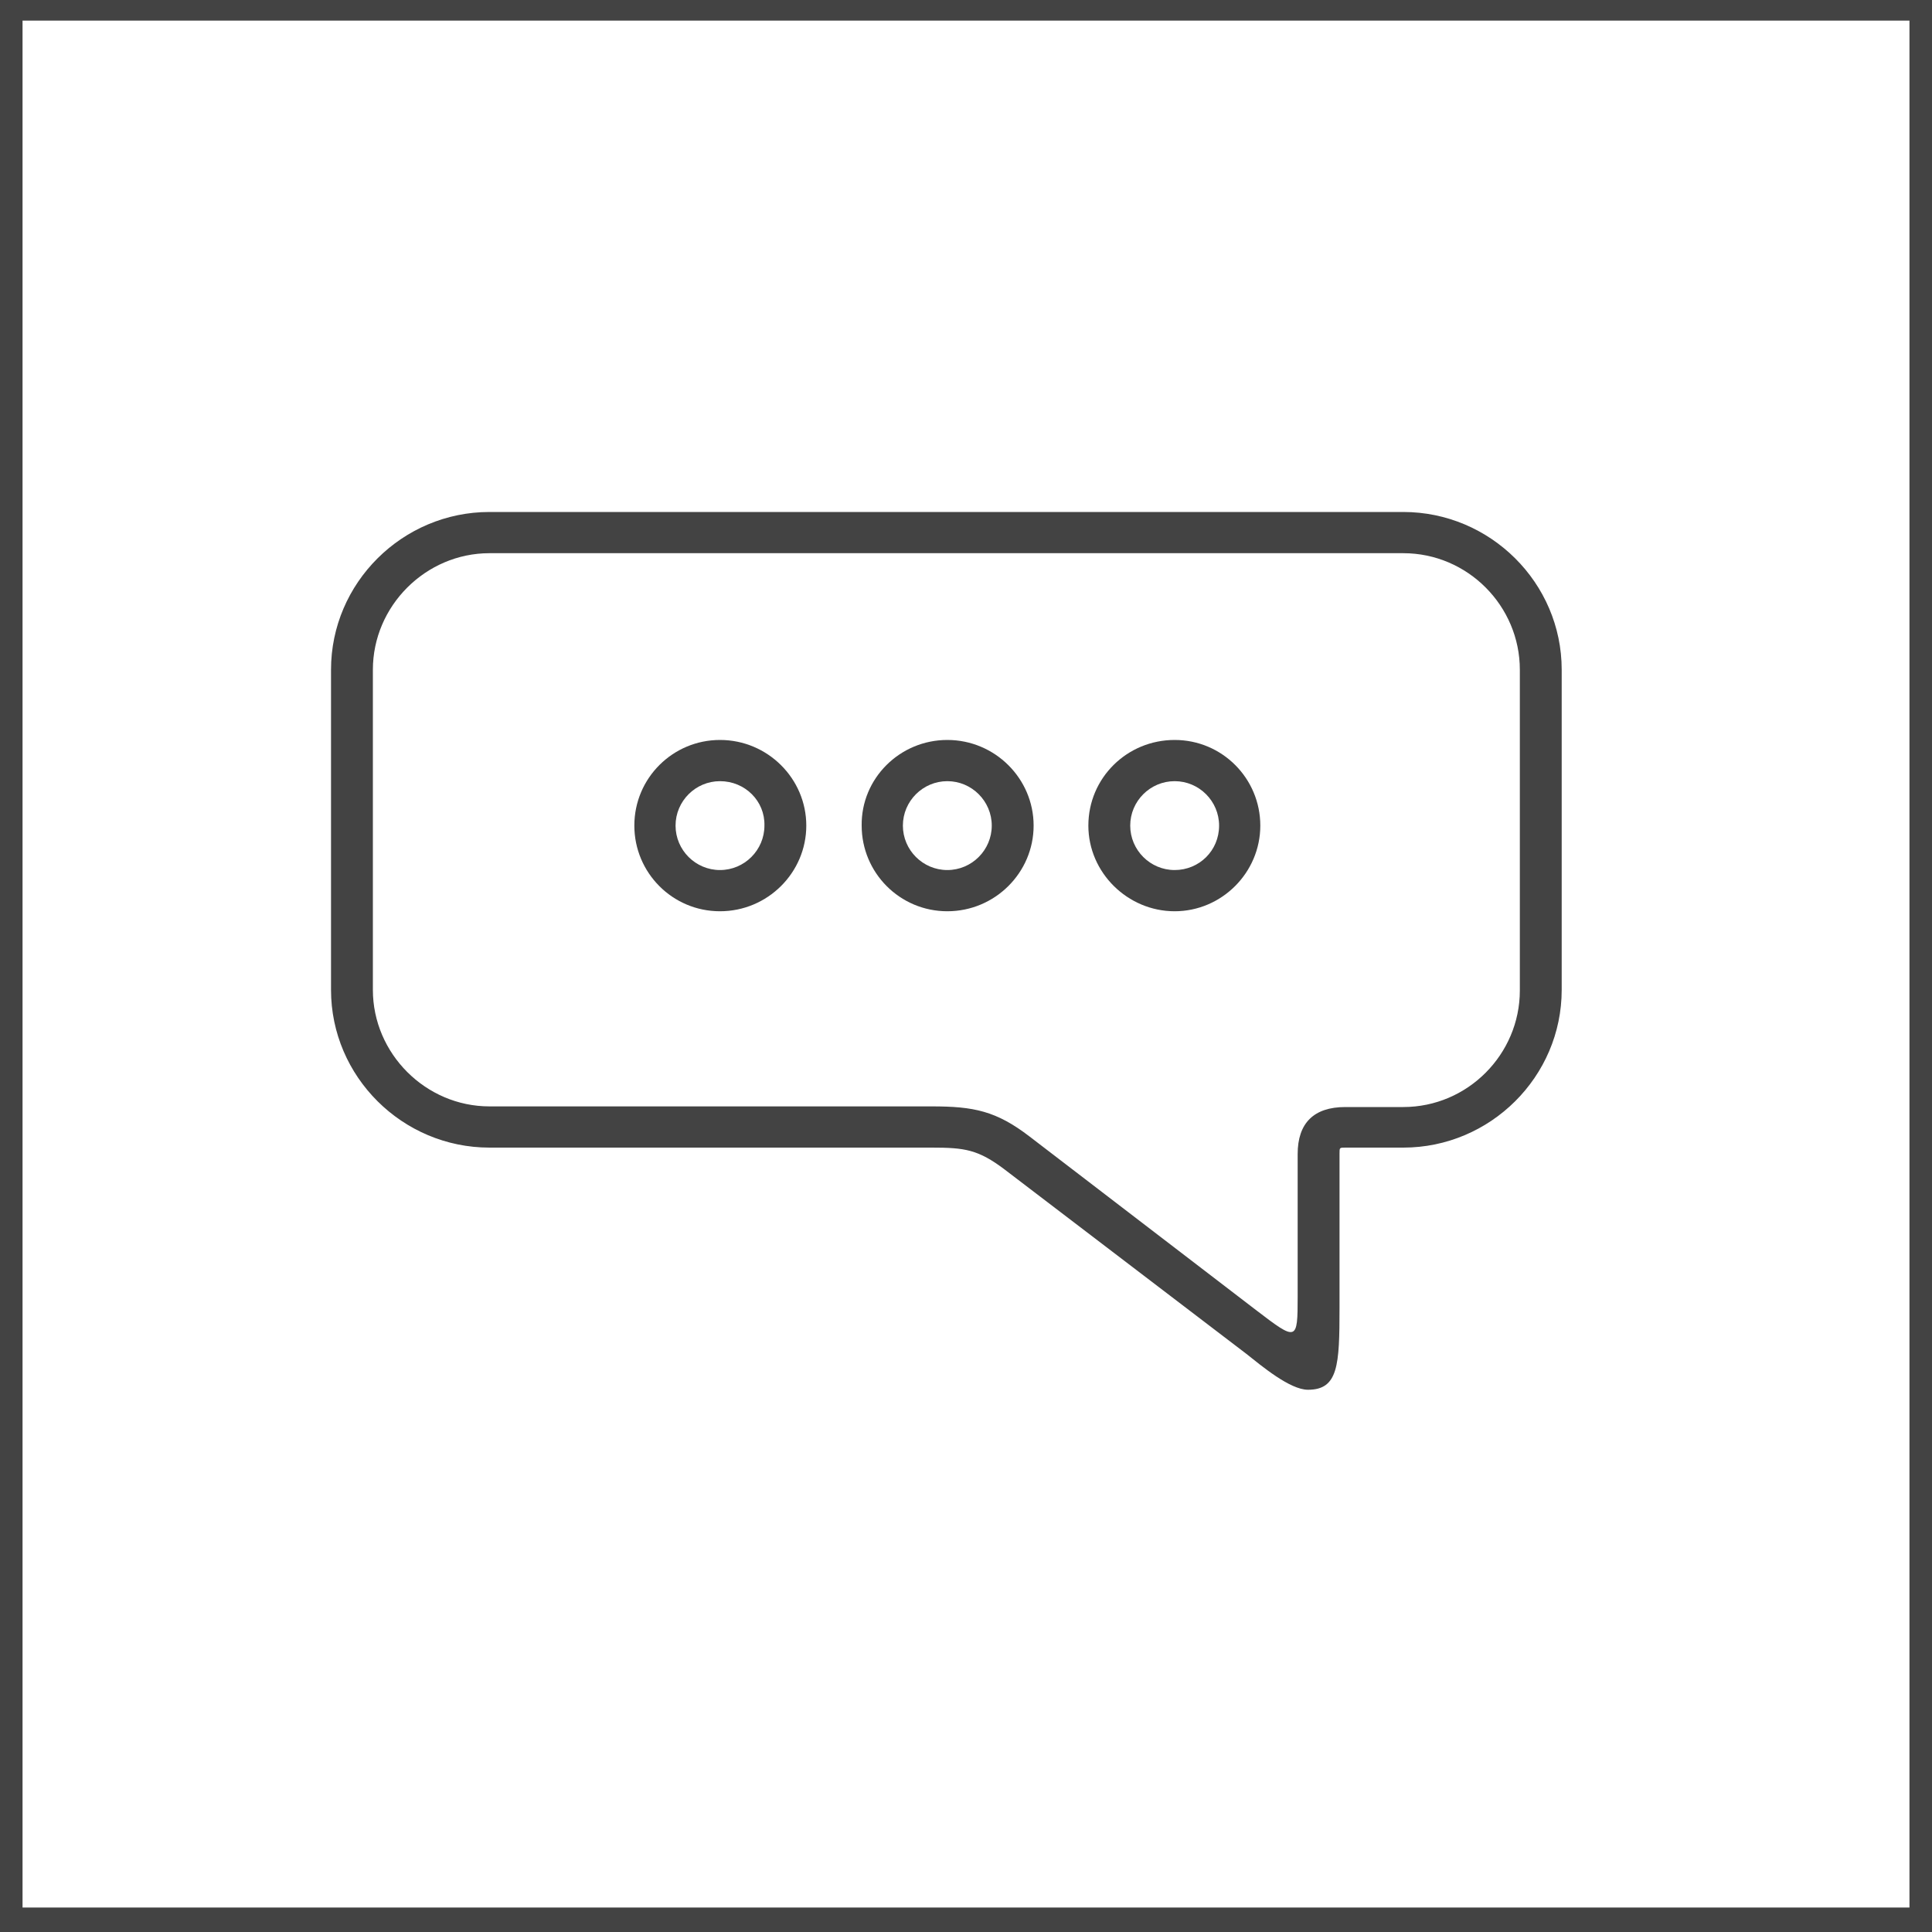
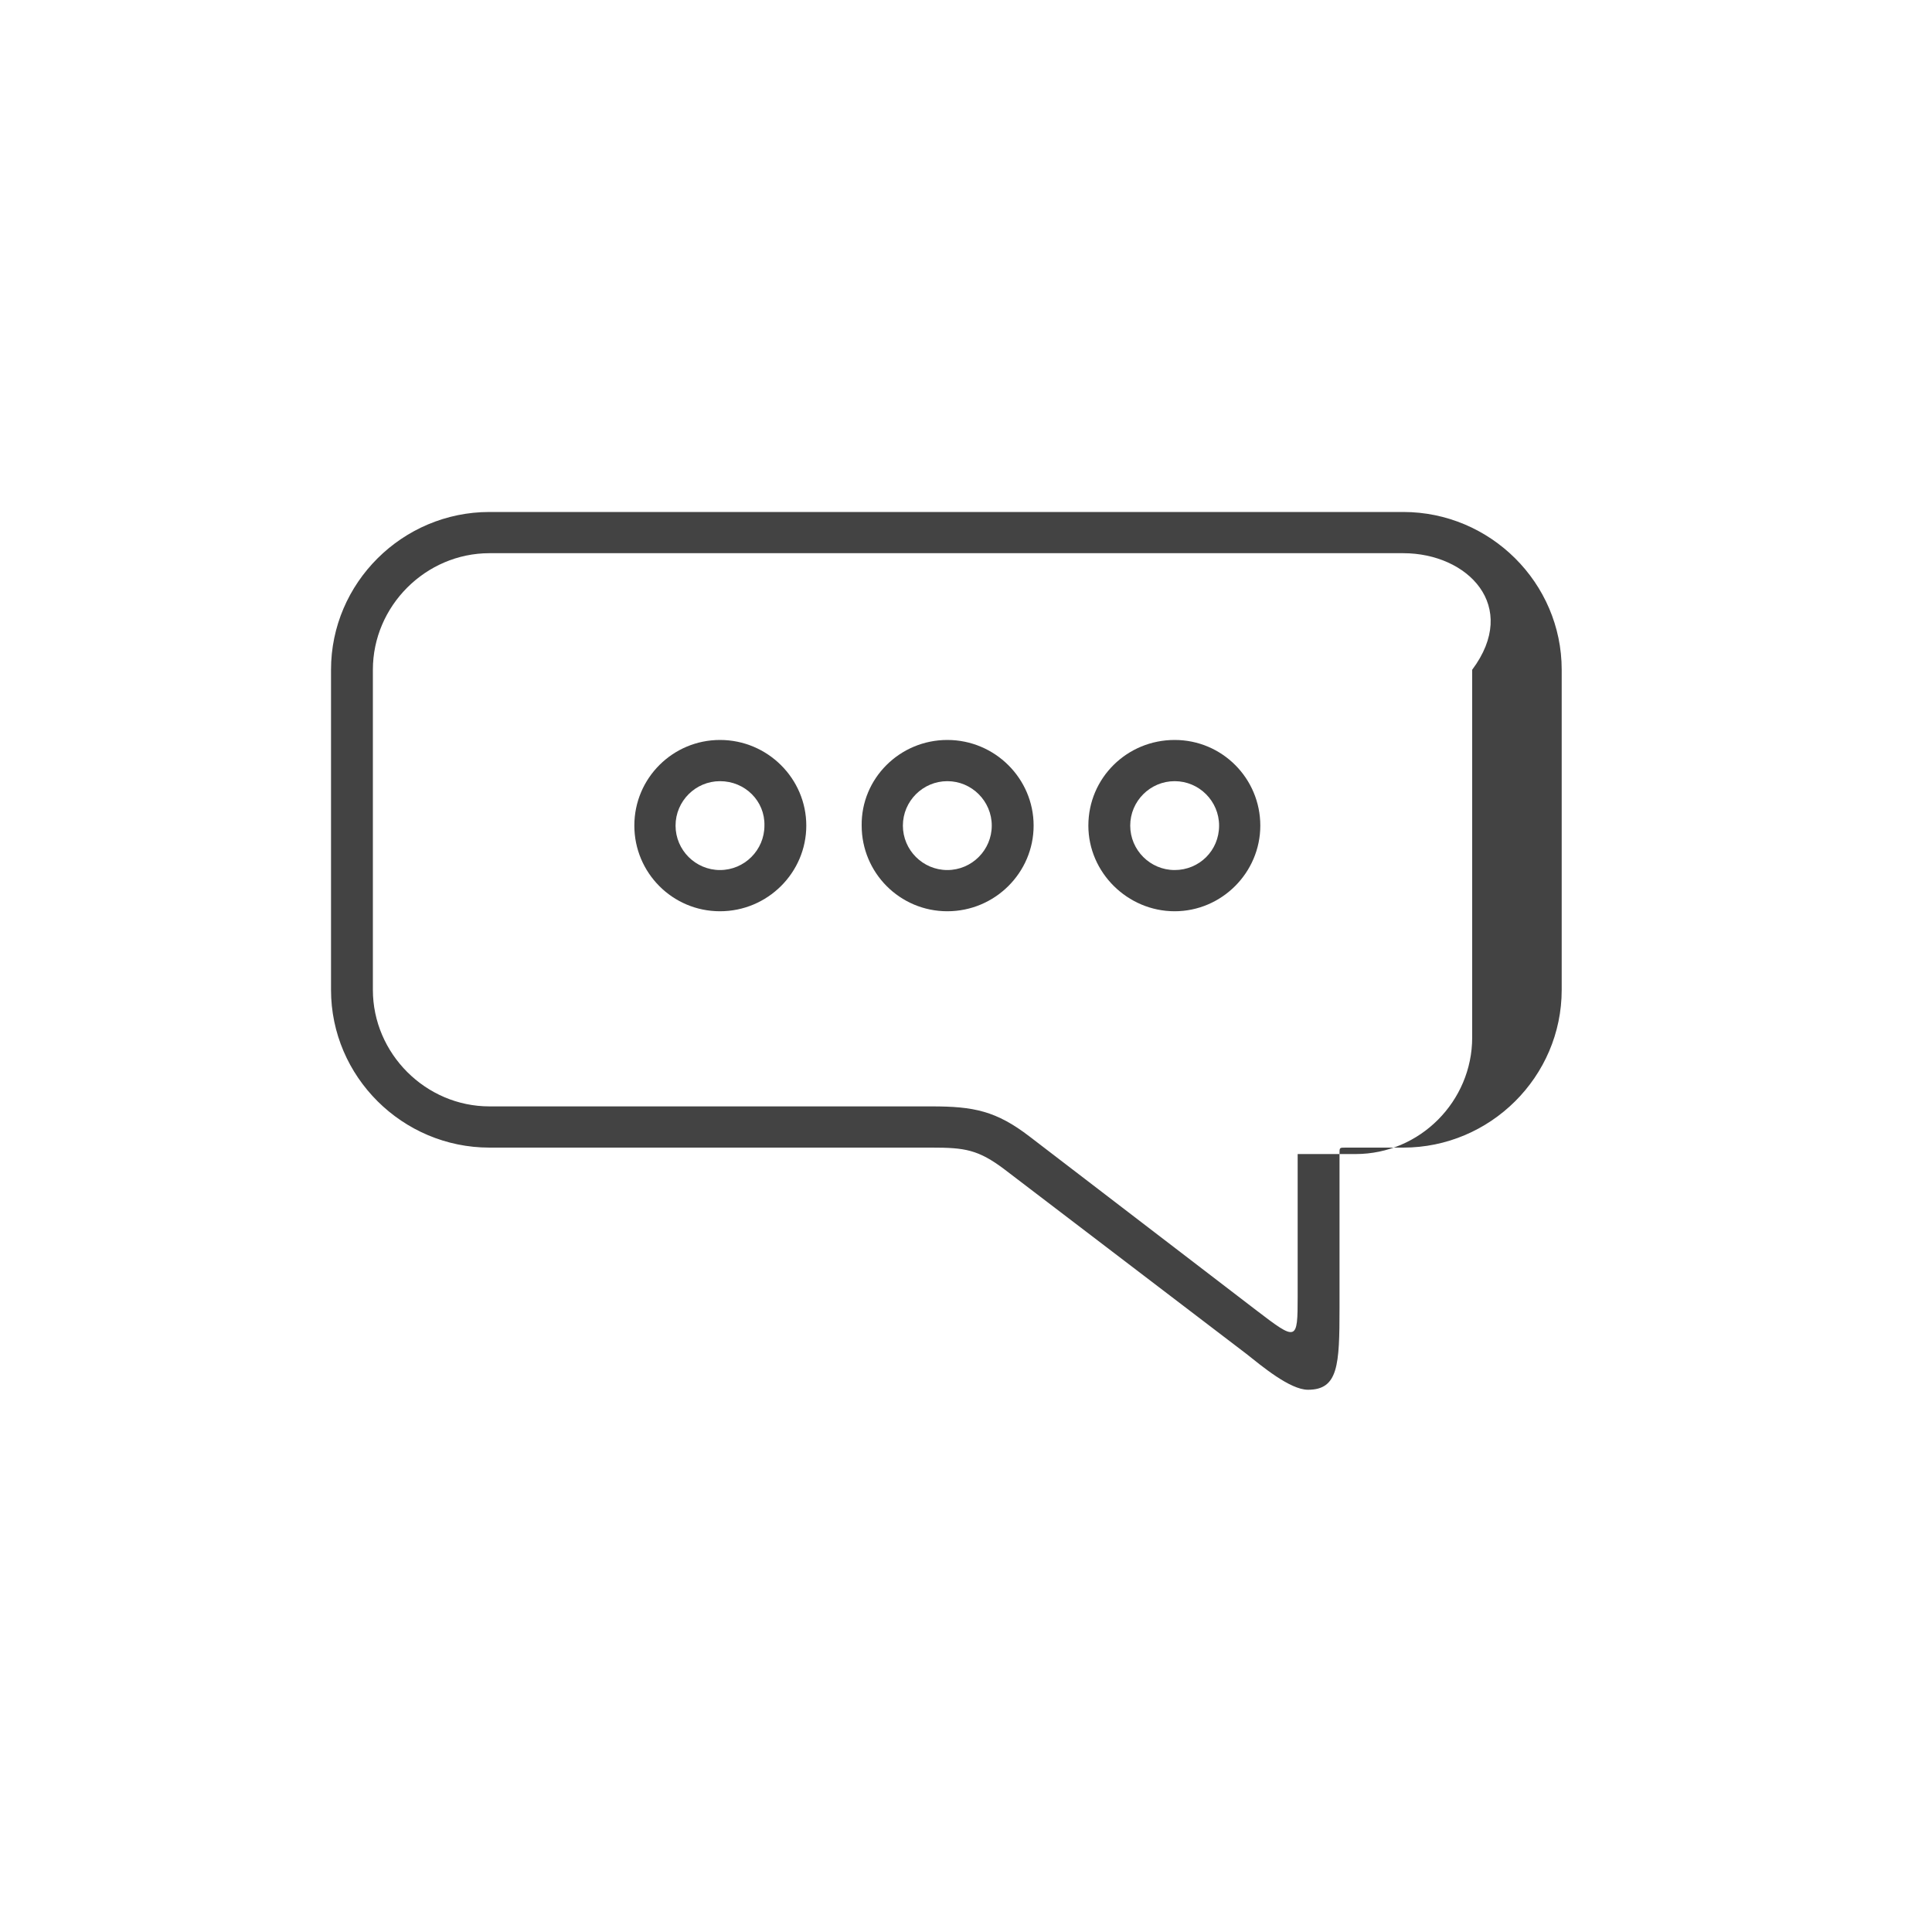
<svg xmlns="http://www.w3.org/2000/svg" version="1.1" id="Layer_1" x="0px" y="0px" viewBox="0 0 300 300" style="enable-background:new 0 0 300 300;" xml:space="preserve">
  <style type="text/css"> .st0{fill-rule:evenodd;clip-rule:evenodd;fill:none;stroke:#434343;stroke-width:6;stroke-miterlimit:10;} .st1{fill:#434343;} </style>
  <switch>
    <g>
-       <rect x="0.5" y="0.2" class="st0" width="299" height="299" />
      <g>
-         <path class="st1" d="M76,79.5h141.9c13.5,0,24.6,11,24.6,24.5v49.7c0,13.5-11.1,24.5-24.6,24.5h-9c-0.9,0-0.9,0-0.9,0.9v24 c0,8.9-0.2,12.7-4.9,12.7c-2.8,0-7.2-3.7-9.6-5.6L156,181.6c-4.1-3.1-6.2-3.4-11.3-3.4H76c-13.5,0-24.6-11-24.6-24.5V104 C51.4,90.5,62.5,79.5,76,79.5L76,79.5z M111.8,114.9c7.4,0,13.4,6,13.4,13.3c0,7.3-6,13.3-13.4,13.3c-7.4,0-13.3-6-13.3-13.3 C98.5,120.8,104.5,114.9,111.8,114.9L111.8,114.9z M111.8,121.3c-3.8,0-6.9,3.1-6.9,6.9c0,3.8,3.1,6.9,6.9,6.9 c3.8,0,6.9-3.1,6.9-6.9C118.8,124.4,115.7,121.3,111.8,121.3L111.8,121.3z M147.1,114.9c7.4,0,13.4,6,13.4,13.3 c0,7.3-6,13.3-13.4,13.3c-7.4,0-13.3-6-13.3-13.3C133.7,120.9,139.7,114.9,147.1,114.9L147.1,114.9z M147.1,121.3 c-3.8,0-6.9,3.1-6.9,6.9c0,3.8,3.1,6.9,6.9,6.9c3.8,0,6.9-3.1,6.9-6.9C154,124.4,150.9,121.3,147.1,121.3L147.1,121.3z M182.4,114.9c7.4,0,13.3,6,13.3,13.3c0,7.3-6,13.3-13.3,13.3s-13.4-6-13.4-13.3C169,120.8,175,114.9,182.4,114.9L182.4,114.9z M182.4,121.3c-3.8,0-6.9,3.1-6.9,6.9c0,3.8,3.1,6.9,6.9,6.9s6.9-3,6.9-6.9C189.3,124.4,186.2,121.3,182.4,121.3L182.4,121.3z M217.9,85.9H76c-9.9,0-18.1,8.2-18.1,18.1v49.7c0,9.9,8.2,18.1,18.1,18.1h68.7c6.5,0,10,0.7,15.2,4.7l35.1,26.9 c6.4,4.9,6.5,4.9,6.5-2.1v-22.1c0-4.8,2.5-7.3,7.4-7.3h9c10,0,18.1-8.2,18.1-18.1V104C236,94.1,227.9,85.9,217.9,85.9L217.9,85.9 z" />
+         <path class="st1" d="M76,79.5h141.9c13.5,0,24.6,11,24.6,24.5v49.7c0,13.5-11.1,24.5-24.6,24.5h-9c-0.9,0-0.9,0-0.9,0.9v24 c0,8.9-0.2,12.7-4.9,12.7c-2.8,0-7.2-3.7-9.6-5.6L156,181.6c-4.1-3.1-6.2-3.4-11.3-3.4H76c-13.5,0-24.6-11-24.6-24.5V104 C51.4,90.5,62.5,79.5,76,79.5L76,79.5z M111.8,114.9c7.4,0,13.4,6,13.4,13.3c0,7.3-6,13.3-13.4,13.3c-7.4,0-13.3-6-13.3-13.3 C98.5,120.8,104.5,114.9,111.8,114.9L111.8,114.9z M111.8,121.3c-3.8,0-6.9,3.1-6.9,6.9c0,3.8,3.1,6.9,6.9,6.9 c3.8,0,6.9-3.1,6.9-6.9C118.8,124.4,115.7,121.3,111.8,121.3L111.8,121.3z M147.1,114.9c7.4,0,13.4,6,13.4,13.3 c0,7.3-6,13.3-13.4,13.3c-7.4,0-13.3-6-13.3-13.3C133.7,120.9,139.7,114.9,147.1,114.9L147.1,114.9z M147.1,121.3 c-3.8,0-6.9,3.1-6.9,6.9c0,3.8,3.1,6.9,6.9,6.9c3.8,0,6.9-3.1,6.9-6.9C154,124.4,150.9,121.3,147.1,121.3L147.1,121.3z M182.4,114.9c7.4,0,13.3,6,13.3,13.3c0,7.3-6,13.3-13.3,13.3s-13.4-6-13.4-13.3C169,120.8,175,114.9,182.4,114.9L182.4,114.9z M182.4,121.3c-3.8,0-6.9,3.1-6.9,6.9c0,3.8,3.1,6.9,6.9,6.9s6.9-3,6.9-6.9C189.3,124.4,186.2,121.3,182.4,121.3L182.4,121.3z M217.9,85.9H76c-9.9,0-18.1,8.2-18.1,18.1v49.7c0,9.9,8.2,18.1,18.1,18.1h68.7c6.5,0,10,0.7,15.2,4.7l35.1,26.9 c6.4,4.9,6.5,4.9,6.5-2.1v-22.1h9c10,0,18.1-8.2,18.1-18.1V104C236,94.1,227.9,85.9,217.9,85.9L217.9,85.9 z" />
      </g>
    </g>
  </switch>
</svg>